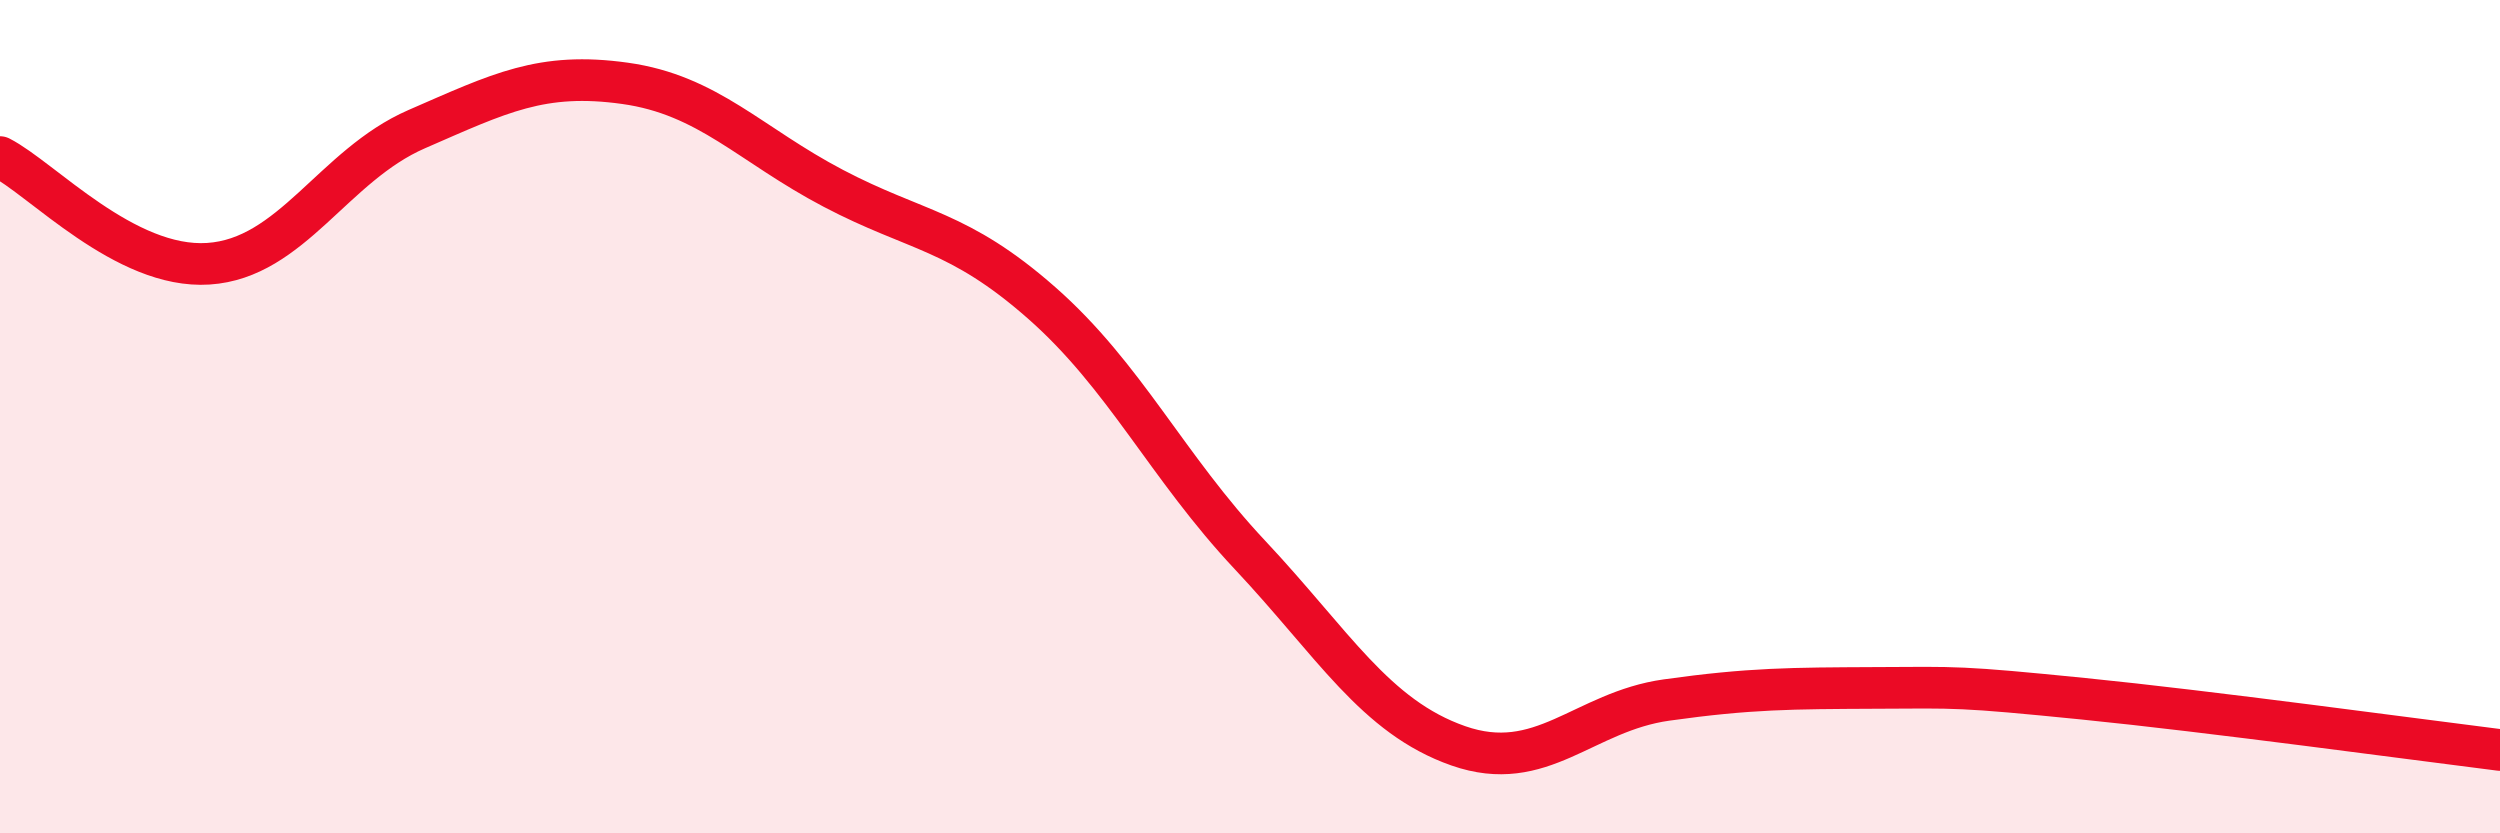
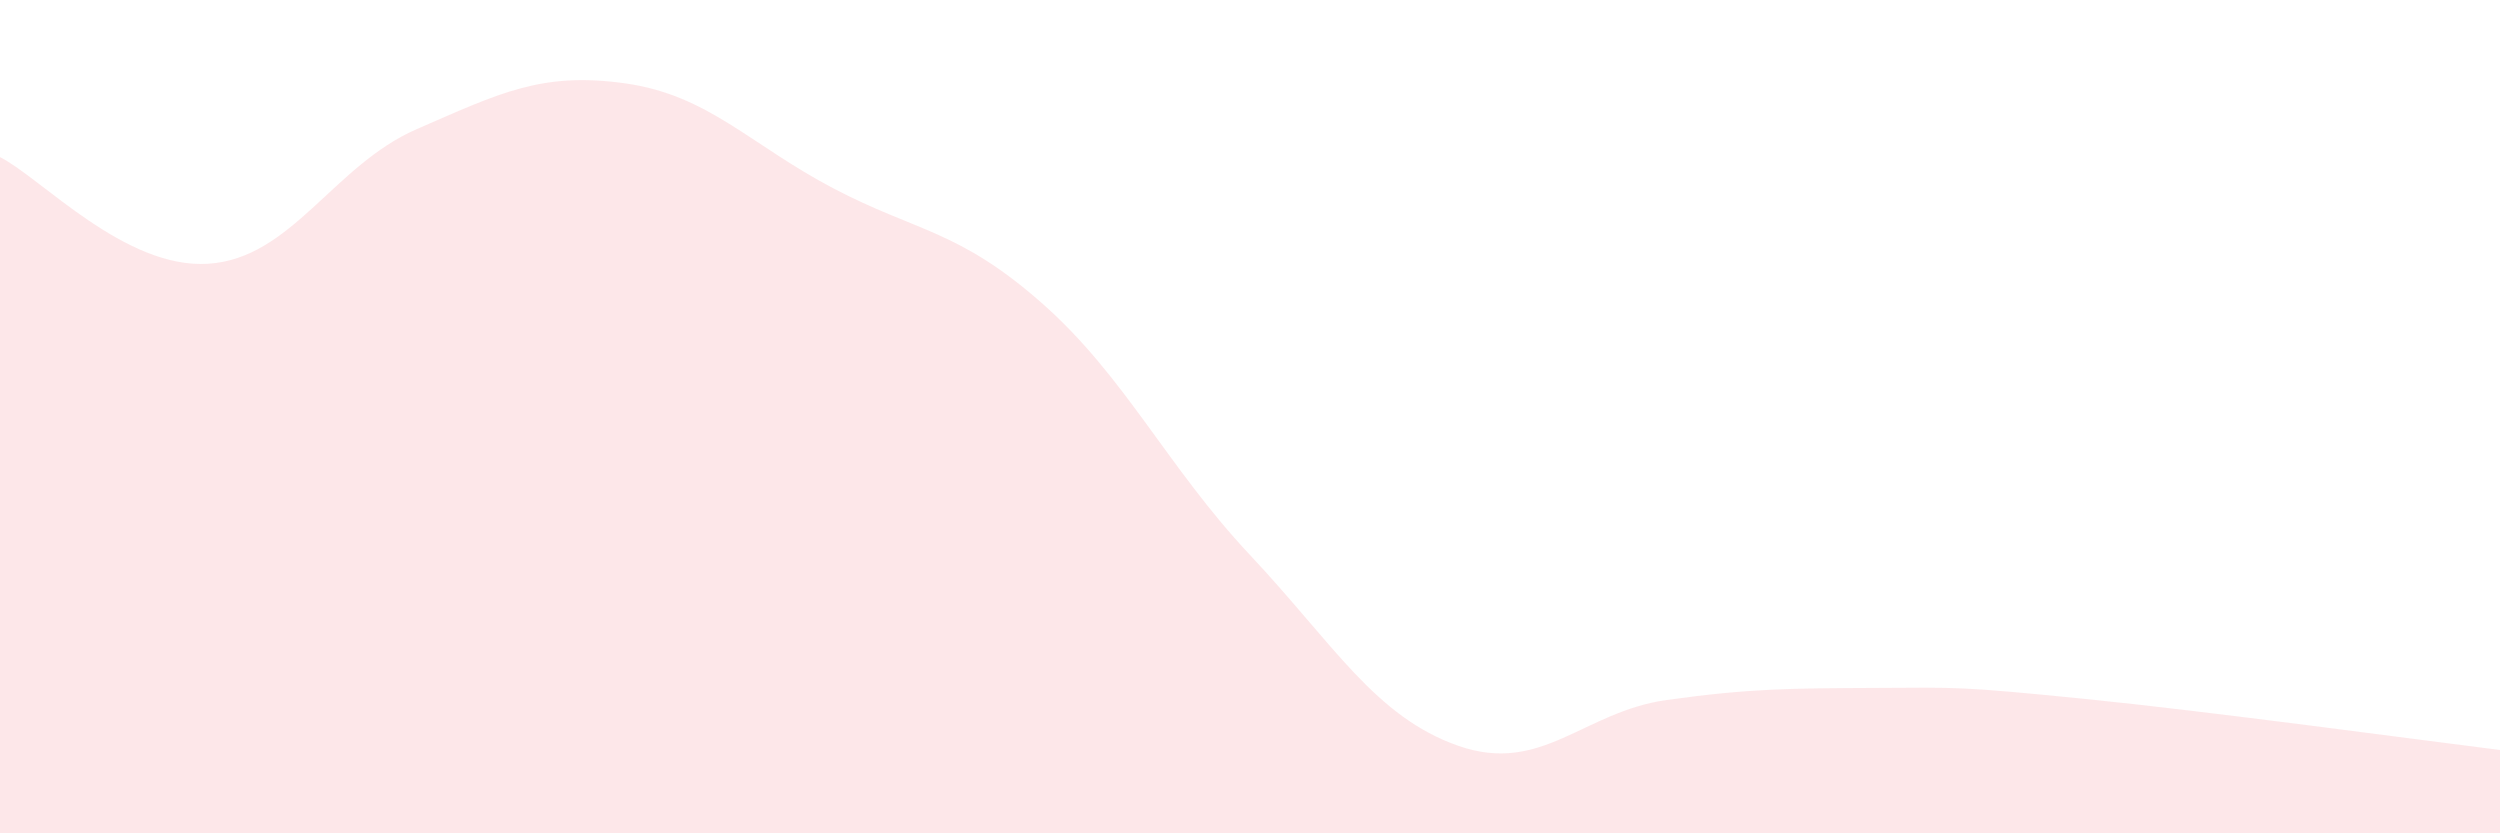
<svg xmlns="http://www.w3.org/2000/svg" width="60" height="20" viewBox="0 0 60 20">
  <path d="M 0,3.77 C 1,4.28 3,6.46 5,6.33 C 7,6.2 8,3.97 10,3.1 C 12,2.23 13,1.72 15,2 C 17,2.28 18,3.47 20,4.52 C 22,5.57 23,5.51 25,7.27 C 27,9.03 28,11.19 30,13.32 C 32,15.45 33,17.2 35,17.9 C 37,18.6 38,17.08 40,16.8 C 42,16.52 43,16.52 45,16.51 C 47,16.5 47,16.47 50,16.77 C 53,17.07 58,17.75 60,18L60 20L0 20Z" fill="#EB0A25" opacity="0.1" stroke-linecap="round" stroke-linejoin="round" />
-   <path d="M 0,3.77 C 1,4.28 3,6.46 5,6.33 C 7,6.2 8,3.97 10,3.1 C 12,2.23 13,1.72 15,2 C 17,2.28 18,3.47 20,4.52 C 22,5.57 23,5.51 25,7.27 C 27,9.03 28,11.19 30,13.32 C 32,15.45 33,17.2 35,17.9 C 37,18.6 38,17.08 40,16.8 C 42,16.52 43,16.52 45,16.51 C 47,16.5 47,16.47 50,16.77 C 53,17.07 58,17.75 60,18" stroke="#EB0A25" stroke-width="1" fill="none" stroke-linecap="round" stroke-linejoin="round" />
</svg>